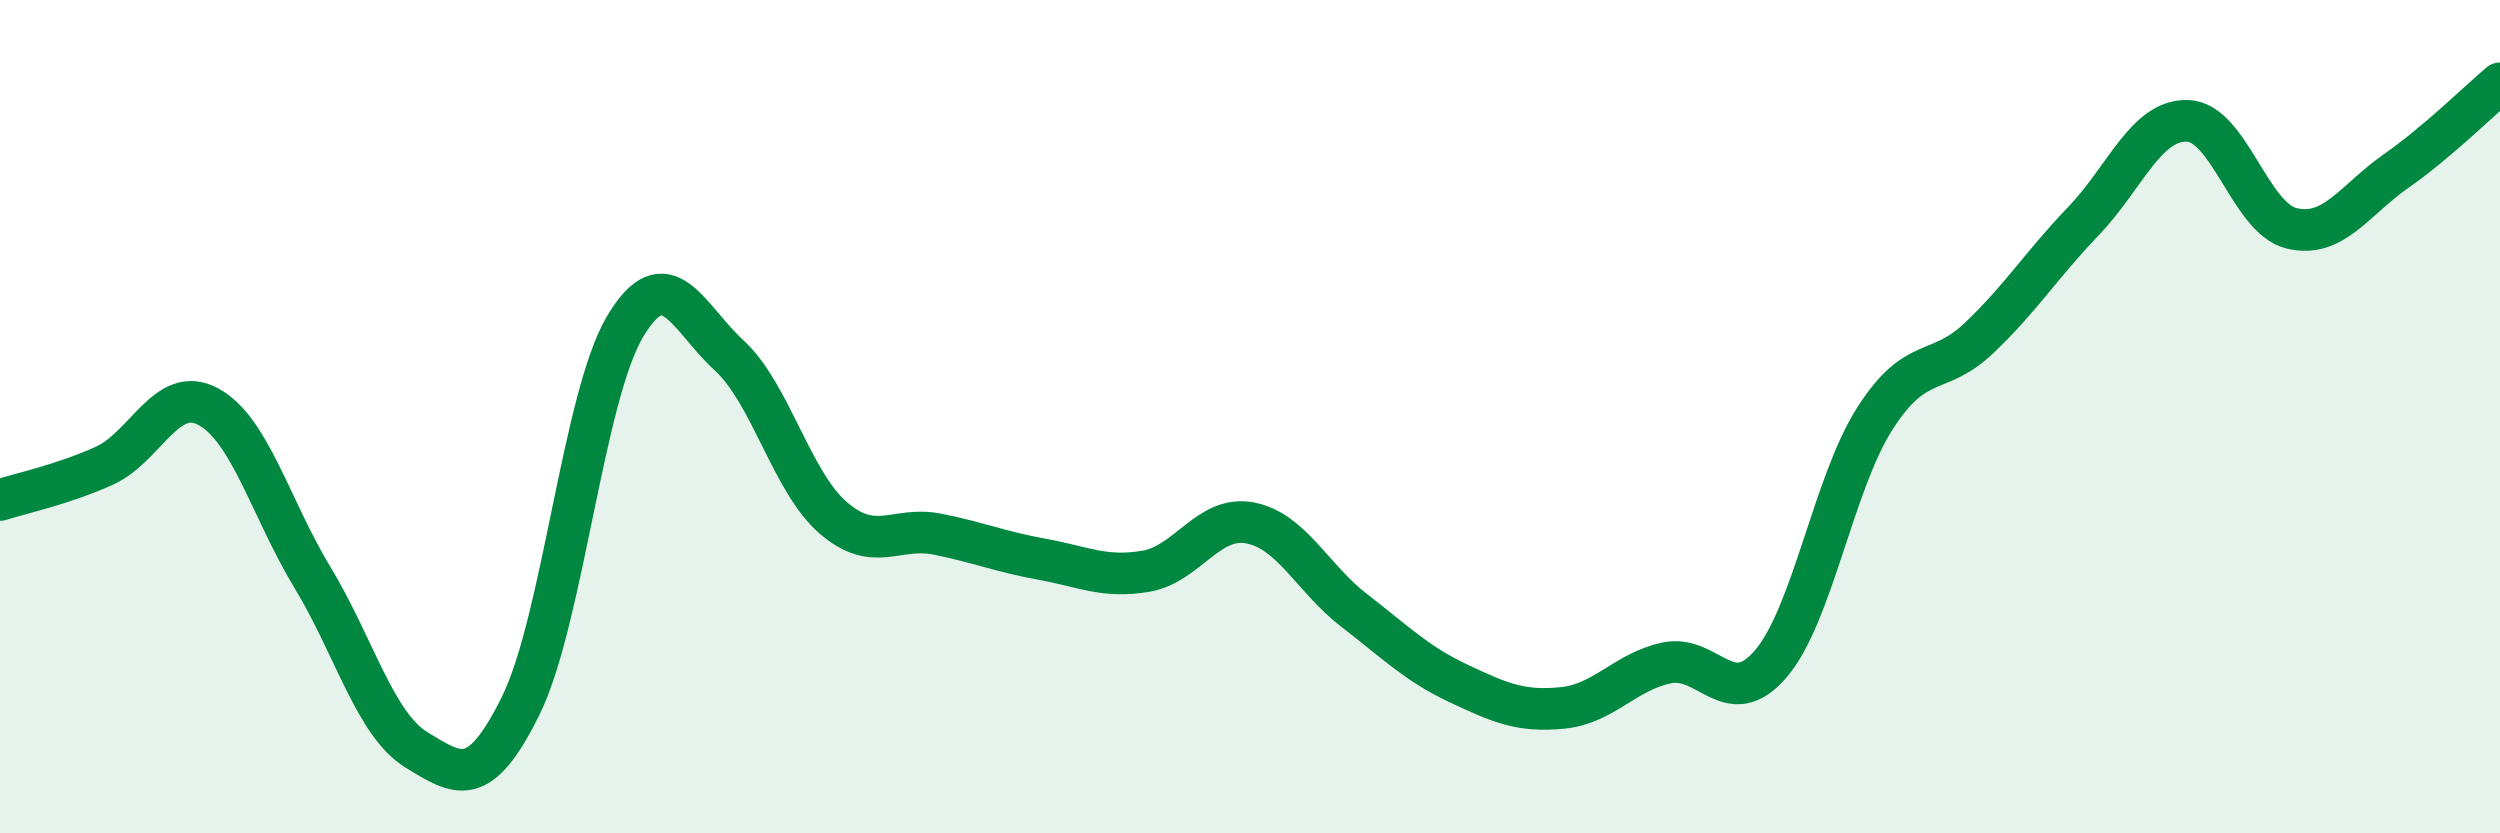
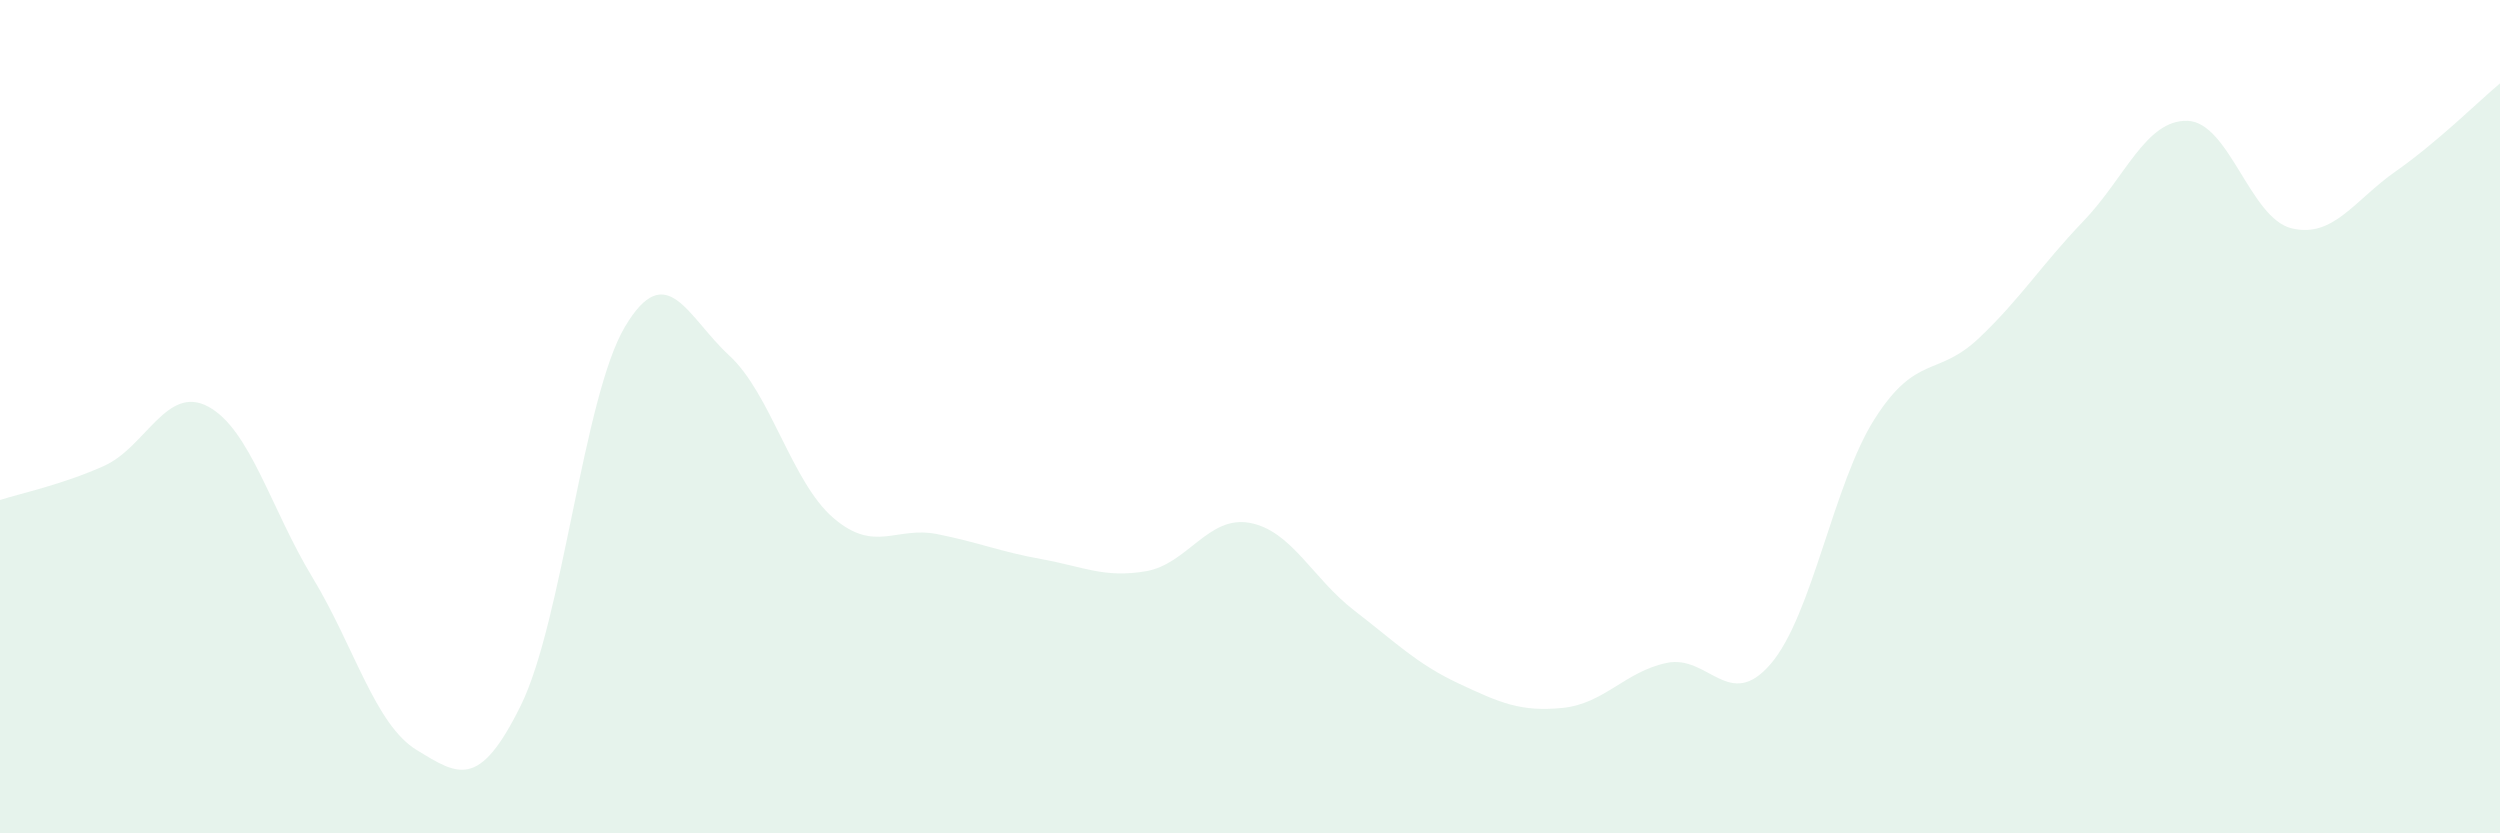
<svg xmlns="http://www.w3.org/2000/svg" width="60" height="20" viewBox="0 0 60 20">
  <path d="M 0,12 C 0.5,11.84 1.5,11.63 2.5,11.18 C 3.5,10.73 4,9.22 5,9.76 C 6,10.3 6.5,12.21 7.5,13.86 C 8.5,15.51 9,17.39 10,18 C 11,18.61 11.5,18.96 12.5,16.93 C 13.5,14.9 14,9.52 15,7.84 C 16,6.16 16.5,7.61 17.5,8.53 C 18.5,9.45 19,11.57 20,12.43 C 21,13.29 21.5,12.62 22.5,12.82 C 23.5,13.02 24,13.24 25,13.42 C 26,13.6 26.5,13.88 27.5,13.71 C 28.5,13.54 29,12.36 30,12.55 C 31,12.74 31.5,13.88 32.5,14.65 C 33.5,15.42 34,15.93 35,16.4 C 36,16.87 36.5,17.09 37.5,16.99 C 38.5,16.89 39,16.12 40,15.91 C 41,15.7 41.5,17.1 42.5,15.93 C 43.5,14.76 44,11.6 45,10.04 C 46,8.48 46.5,9.06 47.5,8.11 C 48.5,7.16 49,6.35 50,5.31 C 51,4.27 51.5,2.87 52.5,2.9 C 53.5,2.93 54,5.24 55,5.48 C 56,5.72 56.5,4.81 57.5,4.11 C 58.5,3.41 59.5,2.42 60,2L60 20L0 20Z" fill="#008740" opacity="0.1" stroke-linecap="round" stroke-linejoin="round" />
-   <path d="M 0,12 C 0.5,11.84 1.5,11.63 2.5,11.18 C 3.5,10.73 4,9.22 5,9.76 C 6,10.3 6.5,12.21 7.5,13.86 C 8.5,15.51 9,17.39 10,18 C 11,18.61 11.5,18.96 12.5,16.93 C 13.5,14.9 14,9.52 15,7.84 C 16,6.16 16.5,7.61 17.5,8.53 C 18.5,9.45 19,11.57 20,12.43 C 21,13.29 21.5,12.62 22.5,12.82 C 23.5,13.02 24,13.24 25,13.42 C 26,13.6 26.5,13.88 27.5,13.71 C 28.5,13.54 29,12.36 30,12.55 C 31,12.74 31.5,13.88 32.5,14.65 C 33.5,15.42 34,15.93 35,16.4 C 36,16.87 36.5,17.09 37.5,16.99 C 38.5,16.89 39,16.12 40,15.91 C 41,15.7 41.5,17.1 42.5,15.93 C 43.5,14.76 44,11.6 45,10.04 C 46,8.48 46.5,9.06 47.5,8.11 C 48.5,7.16 49,6.35 50,5.31 C 51,4.27 51.5,2.87 52.5,2.9 C 53.5,2.93 54,5.24 55,5.48 C 56,5.72 56.5,4.81 57.5,4.11 C 58.5,3.41 59.5,2.42 60,2" stroke="#008740" stroke-width="1" fill="none" stroke-linecap="round" stroke-linejoin="round" />
</svg>